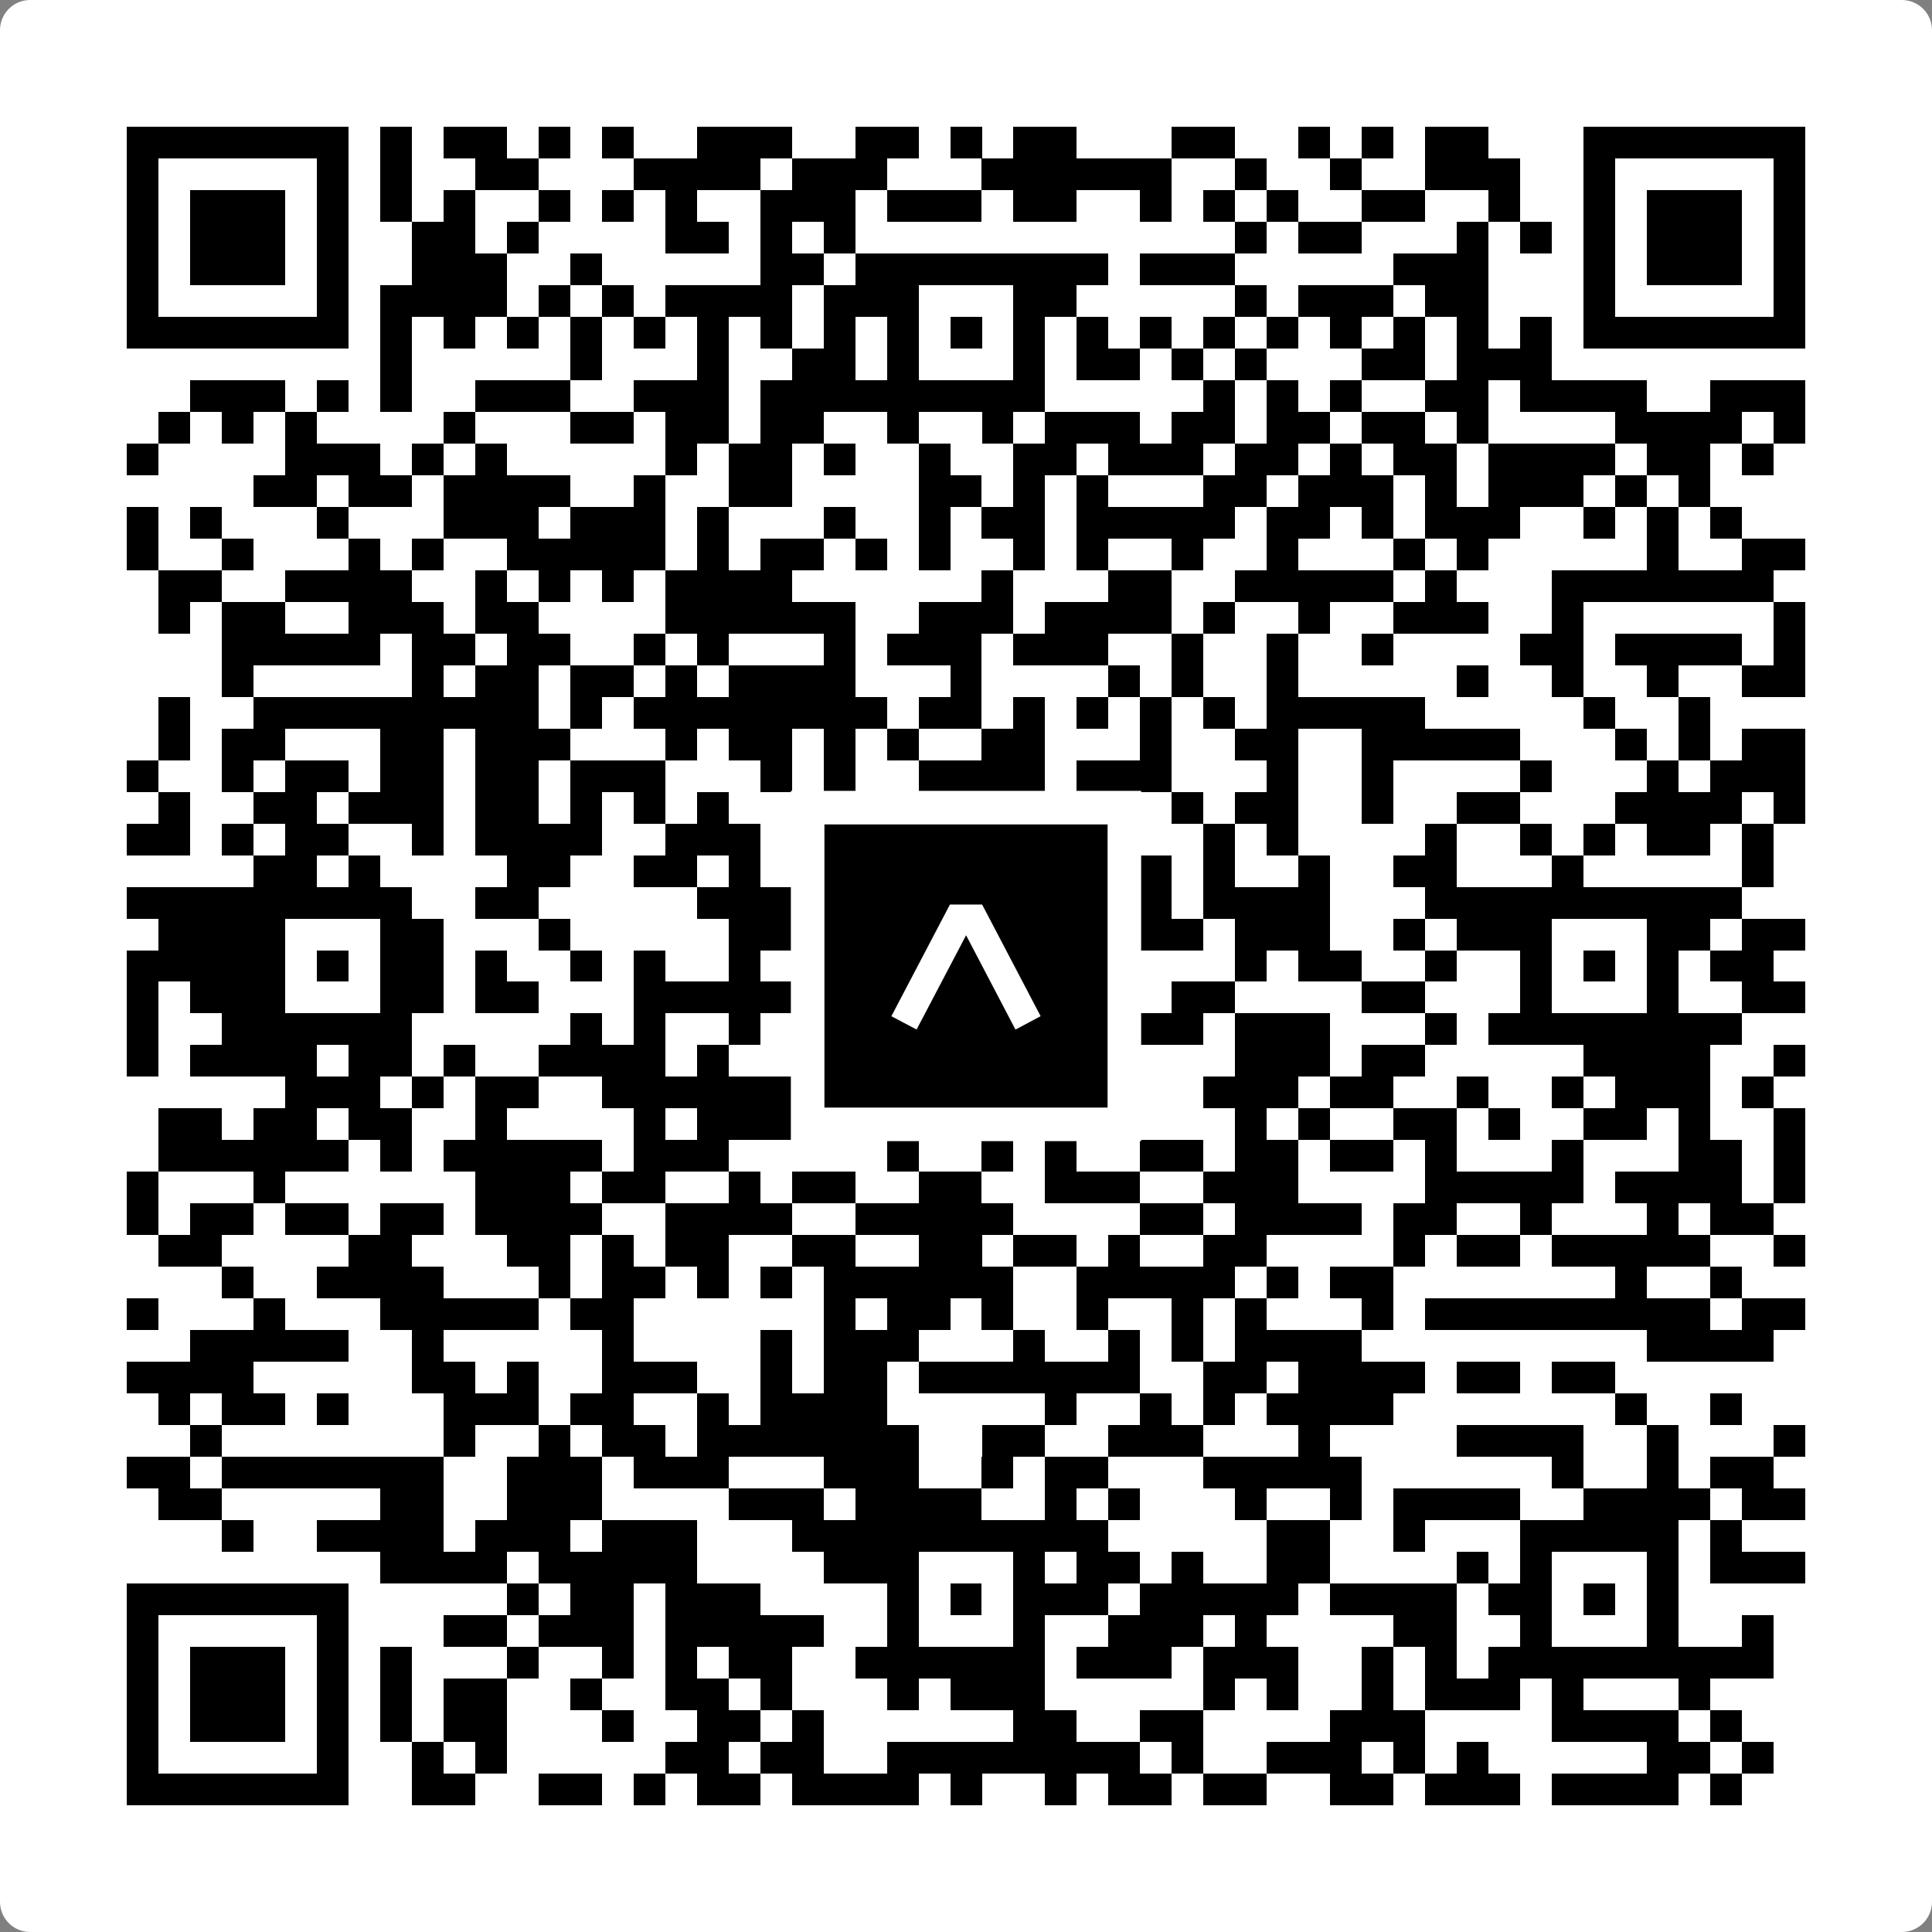
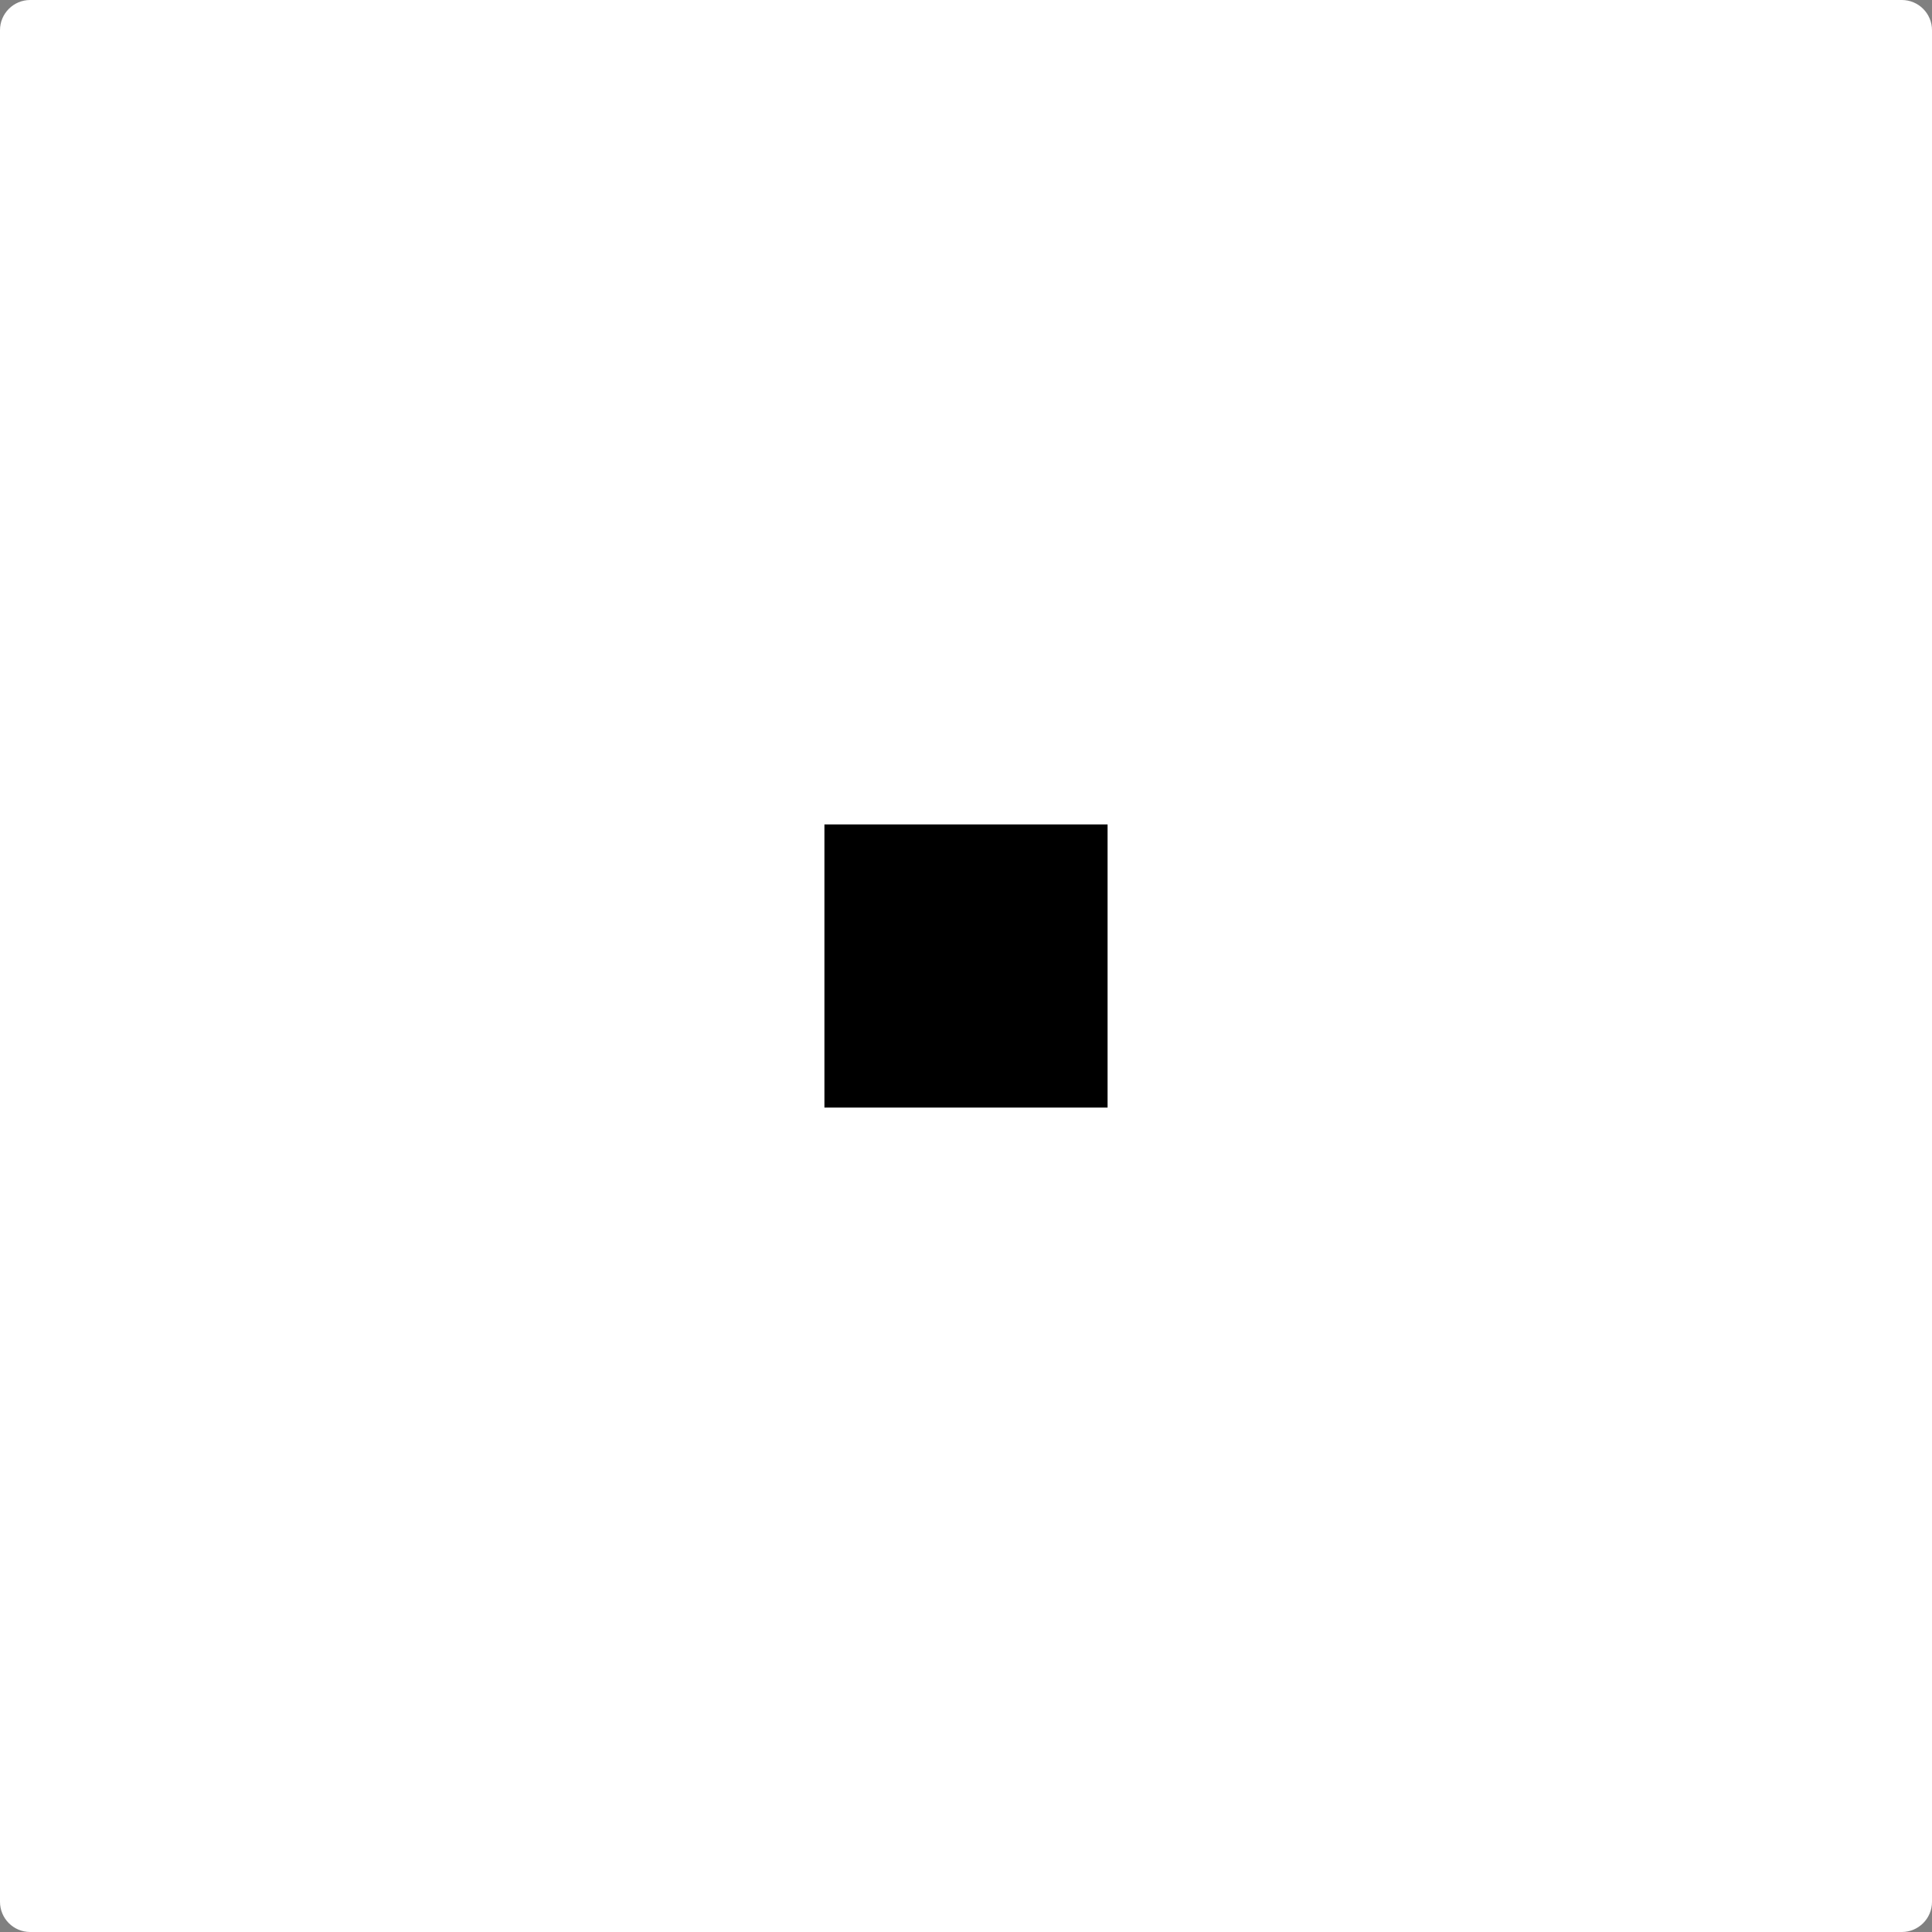
<svg xmlns="http://www.w3.org/2000/svg" width="512" height="512" viewBox="0 0 512 512" fill="none">
  <rect x="0" y="0" width="512" height="512" fill="#808080" stroke="none" />
  <path d="M0 8C0 3.582 3.582 0 8 0H504C508.418 0 512 3.582 512 8V504C512 508.418 508.418 512 504 512H8C3.582 512 0 508.418 0 504V8Z" fill="white" />
  <svg viewBox="0 0 61 61" shape-rendering="crispEdges" height="512" width="512" x="0" y="0">
-     <path stroke="#000000" d="M4 4.5h7m1 0h1m1 0h2m1 0h1m1 0h1m2 0h3m2 0h2m1 0h1m1 0h2m3 0h2m2 0h1m1 0h1m1 0h2m3 0h7M4 5.5h1m5 0h1m1 0h1m2 0h2m3 0h4m1 0h3m3 0h6m2 0h1m2 0h1m2 0h3m2 0h1m5 0h1M4 6.5h1m1 0h3m1 0h1m1 0h1m1 0h1m2 0h1m1 0h1m1 0h1m2 0h3m1 0h3m1 0h2m2 0h1m1 0h1m1 0h1m2 0h2m2 0h1m2 0h1m1 0h3m1 0h1M4 7.5h1m1 0h3m1 0h1m2 0h2m1 0h1m4 0h2m1 0h1m1 0h1m12 0h1m1 0h2m3 0h1m1 0h1m1 0h1m1 0h3m1 0h1M4 8.5h1m1 0h3m1 0h1m2 0h3m2 0h1m5 0h2m1 0h8m1 0h3m5 0h3m3 0h1m1 0h3m1 0h1M4 9.5h1m5 0h1m1 0h4m1 0h1m1 0h1m1 0h4m1 0h3m3 0h2m5 0h1m1 0h3m1 0h2m3 0h1m5 0h1M4 10.5h7m1 0h1m1 0h1m1 0h1m1 0h1m1 0h1m1 0h1m1 0h1m1 0h1m1 0h1m1 0h1m1 0h1m1 0h1m1 0h1m1 0h1m1 0h1m1 0h1m1 0h1m1 0h1m1 0h1m1 0h7M12 11.5h1m5 0h1m3 0h1m2 0h2m1 0h1m3 0h1m1 0h2m1 0h1m1 0h1m3 0h2m1 0h3M6 12.5h3m1 0h1m1 0h1m2 0h3m2 0h3m1 0h9m5 0h1m1 0h1m1 0h1m2 0h2m1 0h4m2 0h3M5 13.5h1m1 0h1m1 0h1m4 0h1m3 0h2m1 0h2m1 0h2m2 0h1m2 0h1m1 0h3m1 0h2m1 0h2m1 0h2m1 0h1m4 0h4m1 0h1M4 14.5h1m4 0h3m1 0h1m1 0h1m5 0h1m1 0h2m1 0h1m2 0h1m2 0h2m1 0h3m1 0h2m1 0h1m1 0h2m1 0h4m1 0h2m1 0h1M8 15.5h2m1 0h2m1 0h4m2 0h1m2 0h2m4 0h2m1 0h1m1 0h1m3 0h2m1 0h3m1 0h1m1 0h3m1 0h1m1 0h1M4 16.5h1m1 0h1m3 0h1m3 0h3m1 0h3m1 0h1m3 0h1m2 0h1m1 0h2m1 0h5m1 0h2m1 0h1m1 0h3m2 0h1m1 0h1m1 0h1M4 17.5h1m2 0h1m3 0h1m1 0h1m2 0h5m1 0h1m1 0h2m1 0h1m1 0h1m2 0h1m1 0h1m2 0h1m2 0h1m3 0h1m1 0h1m5 0h1m2 0h2M5 18.5h2m2 0h4m2 0h1m1 0h1m1 0h1m1 0h4m6 0h1m3 0h2m2 0h5m1 0h1m3 0h7M5 19.5h1m1 0h2m2 0h3m1 0h2m4 0h6m2 0h3m1 0h4m1 0h1m2 0h1m2 0h3m2 0h1m6 0h1M7 20.5h5m1 0h2m1 0h2m2 0h1m1 0h1m3 0h1m1 0h3m1 0h3m2 0h1m2 0h1m2 0h1m4 0h2m1 0h4m1 0h1M7 21.5h1m5 0h1m1 0h2m1 0h2m1 0h1m1 0h4m3 0h1m4 0h1m1 0h1m2 0h1m5 0h1m2 0h1m2 0h1m2 0h2M5 22.5h1m2 0h9m1 0h1m1 0h8m1 0h2m1 0h1m1 0h1m1 0h1m1 0h1m1 0h5m5 0h1m2 0h1M5 23.5h1m1 0h2m3 0h2m1 0h3m3 0h1m1 0h2m1 0h1m1 0h1m2 0h2m3 0h1m2 0h2m2 0h5m3 0h1m1 0h1m1 0h2M4 24.5h1m2 0h1m1 0h2m1 0h2m1 0h2m1 0h3m3 0h1m1 0h1m2 0h4m1 0h3m3 0h1m2 0h1m4 0h1m3 0h1m1 0h3M5 25.5h1m2 0h2m1 0h3m1 0h2m1 0h1m1 0h1m1 0h1m3 0h3m2 0h1m5 0h1m1 0h2m2 0h1m2 0h2m3 0h4m1 0h1M4 26.5h2m1 0h1m1 0h2m2 0h1m1 0h4m2 0h3m2 0h1m5 0h2m4 0h1m1 0h1m4 0h1m2 0h1m1 0h1m1 0h2m1 0h1M8 27.5h2m1 0h1m4 0h2m2 0h2m1 0h1m1 0h2m3 0h1m2 0h2m1 0h1m1 0h1m2 0h1m2 0h2m3 0h1m5 0h1M4 28.5h9m2 0h2m5 0h3m1 0h11m1 0h4m3 0h10M5 29.5h4m3 0h2m3 0h1m5 0h6m3 0h1m1 0h1m1 0h2m1 0h3m2 0h1m1 0h3m3 0h2m1 0h2M4 30.5h5m1 0h1m1 0h2m1 0h1m2 0h1m1 0h1m2 0h1m1 0h2m1 0h1m1 0h1m1 0h1m1 0h2m3 0h1m1 0h2m2 0h1m2 0h1m1 0h1m1 0h1m1 0h2M4 31.5h1m1 0h3m3 0h2m1 0h2m3 0h5m3 0h1m3 0h1m2 0h1m1 0h2m4 0h2m3 0h1m3 0h1m2 0h2M4 32.5h1m2 0h6m5 0h1m1 0h1m2 0h1m2 0h9m1 0h2m1 0h3m3 0h1m1 0h8M4 33.5h1m1 0h4m1 0h2m1 0h1m2 0h4m1 0h1m3 0h1m5 0h1m1 0h2m3 0h3m1 0h2m5 0h4m2 0h1M9 34.5h3m1 0h1m1 0h2m2 0h6m1 0h1m2 0h1m2 0h1m5 0h3m1 0h2m2 0h1m2 0h1m1 0h3m1 0h1M5 35.5h2m1 0h2m1 0h2m2 0h1m4 0h1m1 0h3m1 0h3m2 0h2m1 0h2m3 0h1m1 0h1m2 0h2m1 0h1m2 0h2m1 0h1m2 0h1M5 36.5h6m1 0h1m1 0h5m1 0h3m5 0h1m2 0h1m1 0h1m2 0h2m1 0h2m1 0h2m1 0h1m3 0h1m3 0h2m1 0h1M4 37.5h1m3 0h1m6 0h3m1 0h2m2 0h1m1 0h2m2 0h2m2 0h3m2 0h3m4 0h5m1 0h4m1 0h1M4 38.5h1m1 0h2m1 0h2m1 0h2m1 0h4m2 0h4m2 0h5m4 0h2m1 0h4m1 0h2m2 0h1m3 0h1m1 0h2M5 39.5h2m4 0h2m3 0h2m1 0h1m1 0h2m2 0h2m2 0h2m1 0h2m1 0h1m2 0h2m4 0h1m1 0h2m1 0h5m2 0h1M7 40.5h1m2 0h4m3 0h1m1 0h2m1 0h1m1 0h1m1 0h6m2 0h5m1 0h1m1 0h2m7 0h1m2 0h1M4 41.5h1m3 0h1m3 0h5m1 0h2m6 0h1m1 0h2m1 0h1m2 0h1m2 0h1m1 0h1m3 0h1m1 0h9m1 0h2M6 42.5h5m2 0h1m5 0h1m4 0h1m1 0h3m3 0h1m2 0h1m1 0h1m1 0h4m9 0h4M4 43.5h4m5 0h2m1 0h1m2 0h3m2 0h1m1 0h2m1 0h7m2 0h2m1 0h4m1 0h2m1 0h2M5 44.5h1m1 0h2m1 0h1m3 0h3m1 0h2m2 0h1m1 0h4m5 0h1m2 0h1m1 0h1m1 0h4m7 0h1m2 0h1M6 45.5h1m7 0h1m2 0h1m1 0h2m1 0h7m2 0h2m2 0h3m3 0h1m4 0h4m2 0h1m3 0h1M4 46.5h2m1 0h7m2 0h3m1 0h3m3 0h3m2 0h1m1 0h2m3 0h5m6 0h1m2 0h1m1 0h2M5 47.5h2m5 0h2m2 0h3m4 0h3m1 0h4m2 0h1m1 0h1m3 0h1m2 0h1m1 0h4m2 0h4m1 0h2M7 48.5h1m2 0h4m1 0h3m1 0h3m3 0h10m5 0h2m2 0h1m3 0h5m1 0h1M12 49.5h4m1 0h5m4 0h3m3 0h1m1 0h2m1 0h1m2 0h2m4 0h1m1 0h1m3 0h1m1 0h3M4 50.5h7m5 0h1m1 0h2m1 0h3m4 0h1m1 0h1m1 0h3m1 0h5m1 0h4m1 0h2m1 0h1m1 0h1M4 51.5h1m5 0h1m3 0h2m1 0h3m1 0h5m2 0h1m3 0h1m2 0h3m1 0h1m4 0h2m2 0h1m3 0h1m2 0h1M4 52.5h1m1 0h3m1 0h1m1 0h1m3 0h1m2 0h1m1 0h1m1 0h2m2 0h6m1 0h3m1 0h3m2 0h1m1 0h1m1 0h9M4 53.5h1m1 0h3m1 0h1m1 0h1m1 0h2m2 0h1m2 0h2m1 0h1m3 0h1m1 0h3m5 0h1m1 0h1m2 0h1m1 0h3m1 0h1m3 0h1M4 54.5h1m1 0h3m1 0h1m1 0h1m1 0h2m3 0h1m2 0h2m1 0h1m6 0h2m2 0h2m4 0h3m4 0h4m1 0h1M4 55.5h1m5 0h1m2 0h1m1 0h1m5 0h2m1 0h2m2 0h8m1 0h1m2 0h3m1 0h1m1 0h1m5 0h2m1 0h1M4 56.5h7m2 0h2m2 0h2m1 0h1m1 0h2m1 0h4m1 0h1m2 0h1m1 0h2m1 0h2m2 0h2m1 0h3m1 0h4m1 0h1" />
-   </svg>
+     </svg>
  <rect x="214.033" y="214.033" width="83.934" height="83.934" fill="black" stroke="white" stroke-width="8.893" />
  <svg x="214.033" y="214.033" width="83.934" height="83.934" viewBox="0 0 116 116" fill="none">
-     <path d="M63.911 35.496L52.114 35.496L30.667 76.393L39.902 81.271L58.033 46.739L76.117 81.283L85.333 76.385L63.911 35.496Z" fill="white" />
-   </svg>
+     </svg>
</svg>